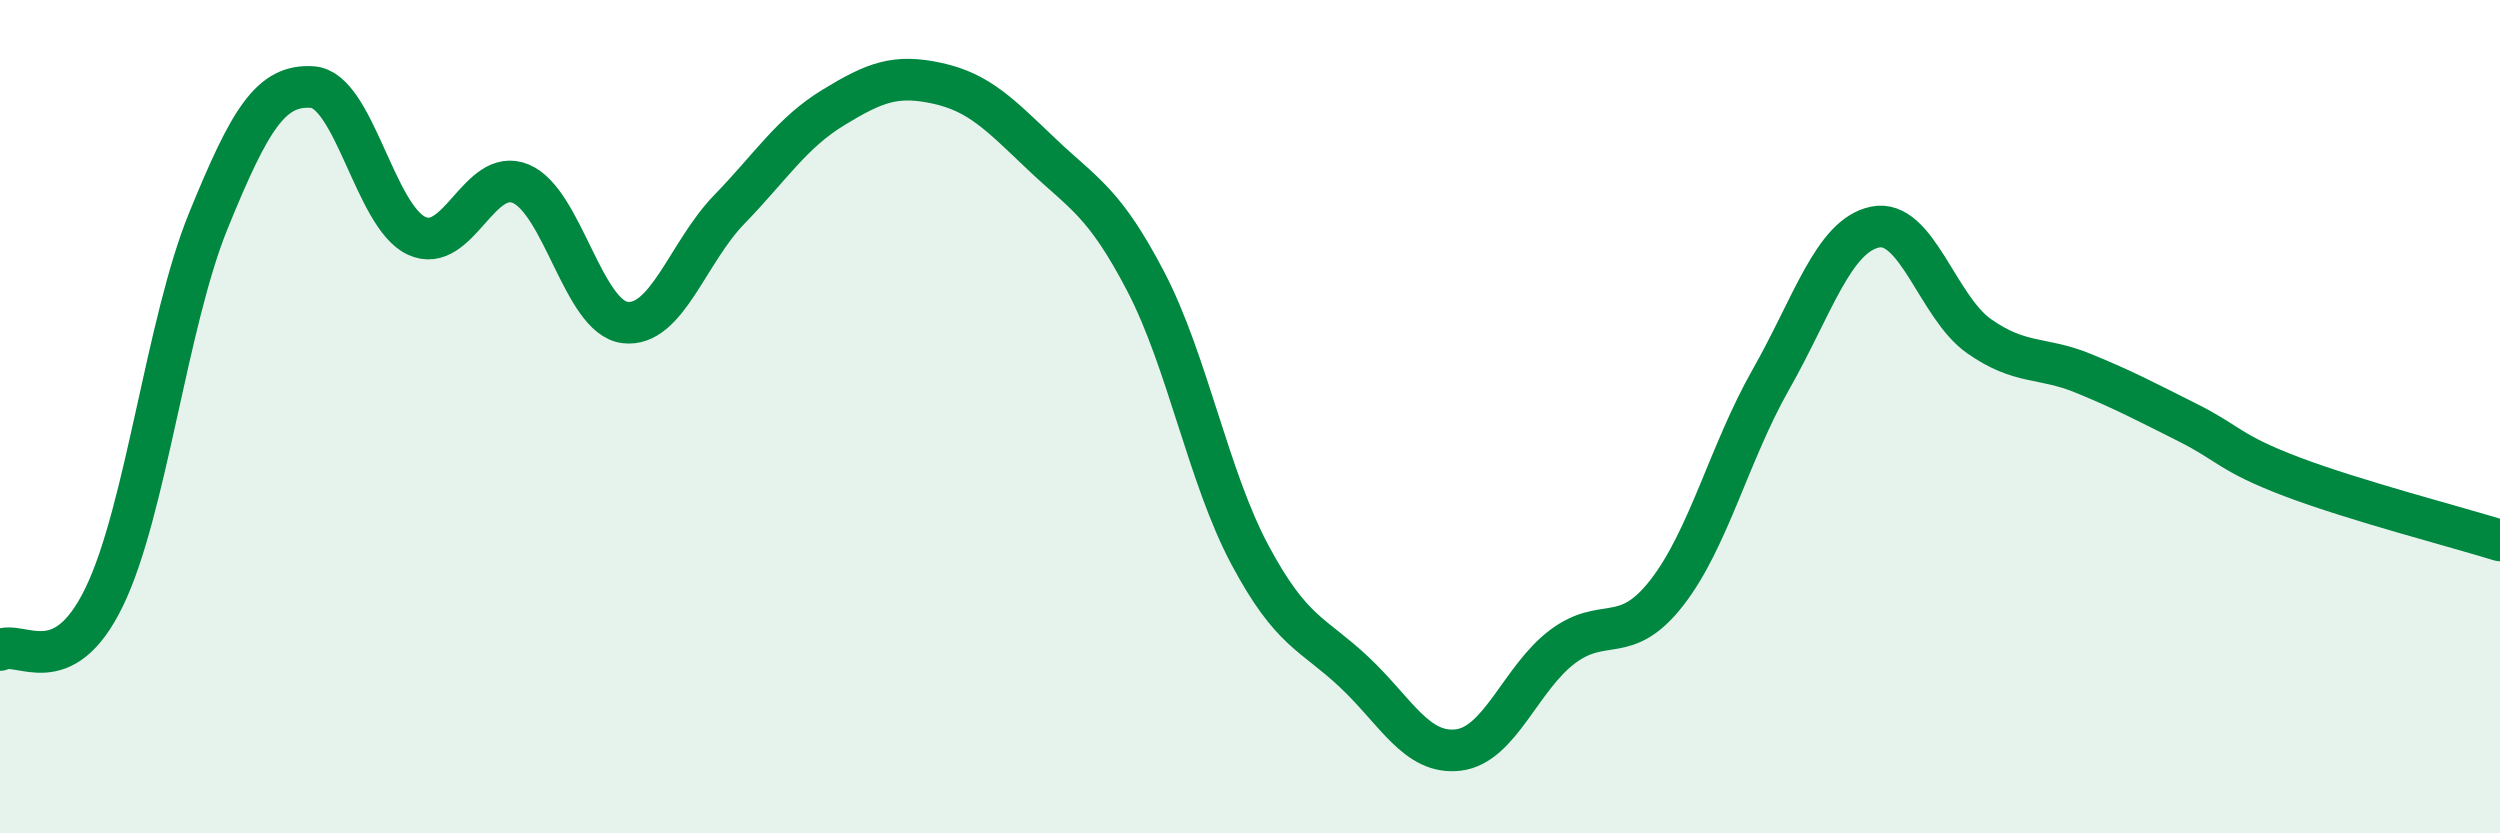
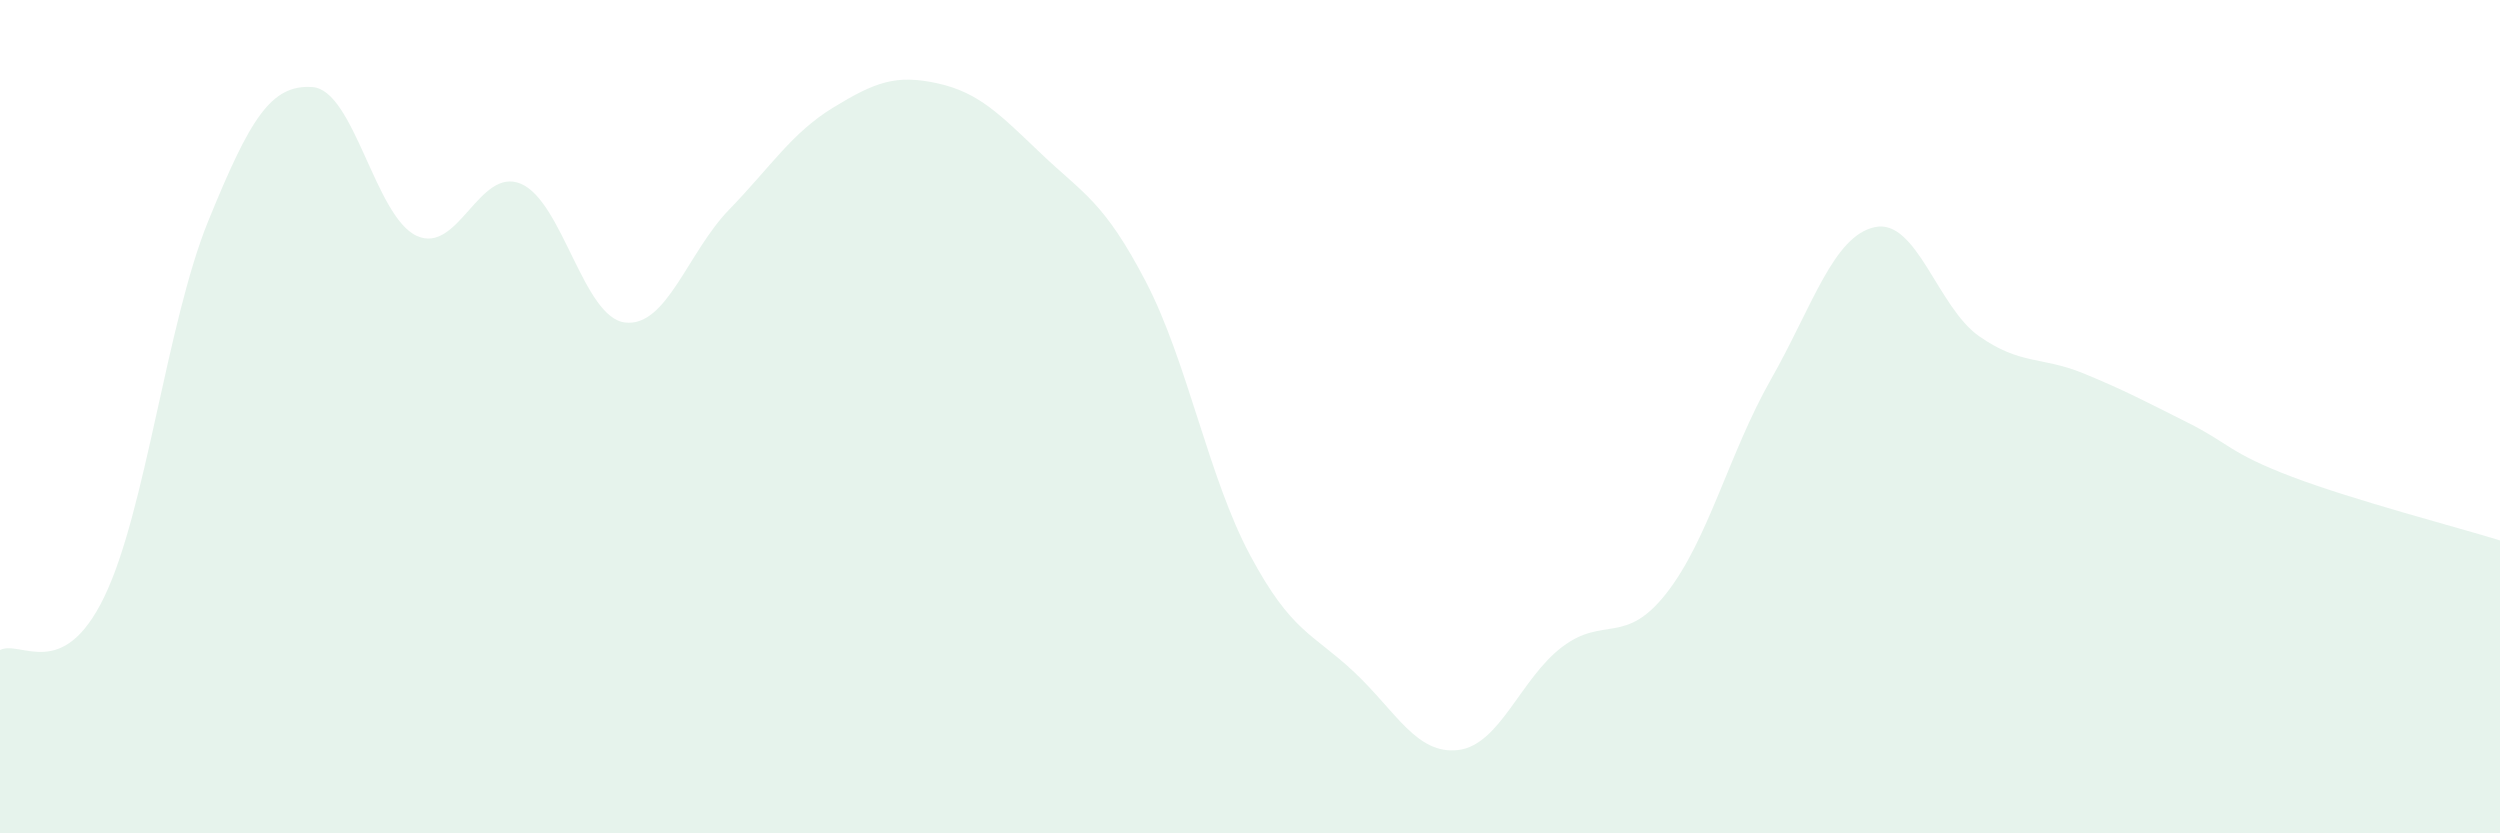
<svg xmlns="http://www.w3.org/2000/svg" width="60" height="20" viewBox="0 0 60 20">
  <path d="M 0,15.6 C 0.5,15.35 1.5,16.39 2.5,14.33 C 3.5,12.27 4,7.75 5,5.3 C 6,2.85 6.5,2.02 7.5,2.09 C 8.5,2.16 9,5.2 10,5.66 C 11,6.12 11.5,3.99 12.5,4.41 C 13.5,4.83 14,7.62 15,7.74 C 16,7.86 16.5,6.06 17.5,5.03 C 18.5,4 19,3.19 20,2.58 C 21,1.97 21.5,1.78 22.5,2 C 23.5,2.22 24,2.75 25,3.7 C 26,4.65 26.5,4.84 27.5,6.76 C 28.5,8.68 29,11.45 30,13.32 C 31,15.19 31.5,15.19 32.5,16.13 C 33.5,17.07 34,18.12 35,18 C 36,17.88 36.5,16.27 37.5,15.52 C 38.5,14.77 39,15.51 40,14.23 C 41,12.95 41.5,10.87 42.5,9.11 C 43.5,7.35 44,5.66 45,5.45 C 46,5.24 46.5,7.37 47.5,8.07 C 48.5,8.77 49,8.55 50,8.96 C 51,9.37 51.5,9.64 52.5,10.14 C 53.5,10.64 53.5,10.87 55,11.44 C 56.5,12.01 59,12.66 60,12.97L60 20L0 20Z" fill="#008740" opacity="0.1" stroke-linecap="round" stroke-linejoin="round" />
-   <path d="M 0,15.6 C 0.5,15.35 1.5,16.39 2.5,14.33 C 3.5,12.27 4,7.75 5,5.3 C 6,2.85 6.5,2.02 7.5,2.09 C 8.5,2.16 9,5.2 10,5.66 C 11,6.12 11.5,3.99 12.5,4.41 C 13.5,4.83 14,7.62 15,7.74 C 16,7.86 16.5,6.06 17.5,5.03 C 18.5,4 19,3.19 20,2.58 C 21,1.97 21.5,1.78 22.5,2 C 23.5,2.22 24,2.75 25,3.7 C 26,4.65 26.5,4.84 27.5,6.76 C 28.5,8.68 29,11.45 30,13.32 C 31,15.19 31.5,15.19 32.5,16.13 C 33.5,17.07 34,18.12 35,18 C 36,17.88 36.5,16.27 37.5,15.52 C 38.5,14.77 39,15.51 40,14.23 C 41,12.95 41.5,10.87 42.5,9.11 C 43.5,7.35 44,5.66 45,5.45 C 46,5.24 46.5,7.37 47.5,8.07 C 48.5,8.77 49,8.55 50,8.96 C 51,9.37 51.5,9.64 52.5,10.14 C 53.5,10.64 53.5,10.87 55,11.44 C 56.5,12.01 59,12.66 60,12.97" stroke="#008740" stroke-width="1" fill="none" stroke-linecap="round" stroke-linejoin="round" />
</svg>